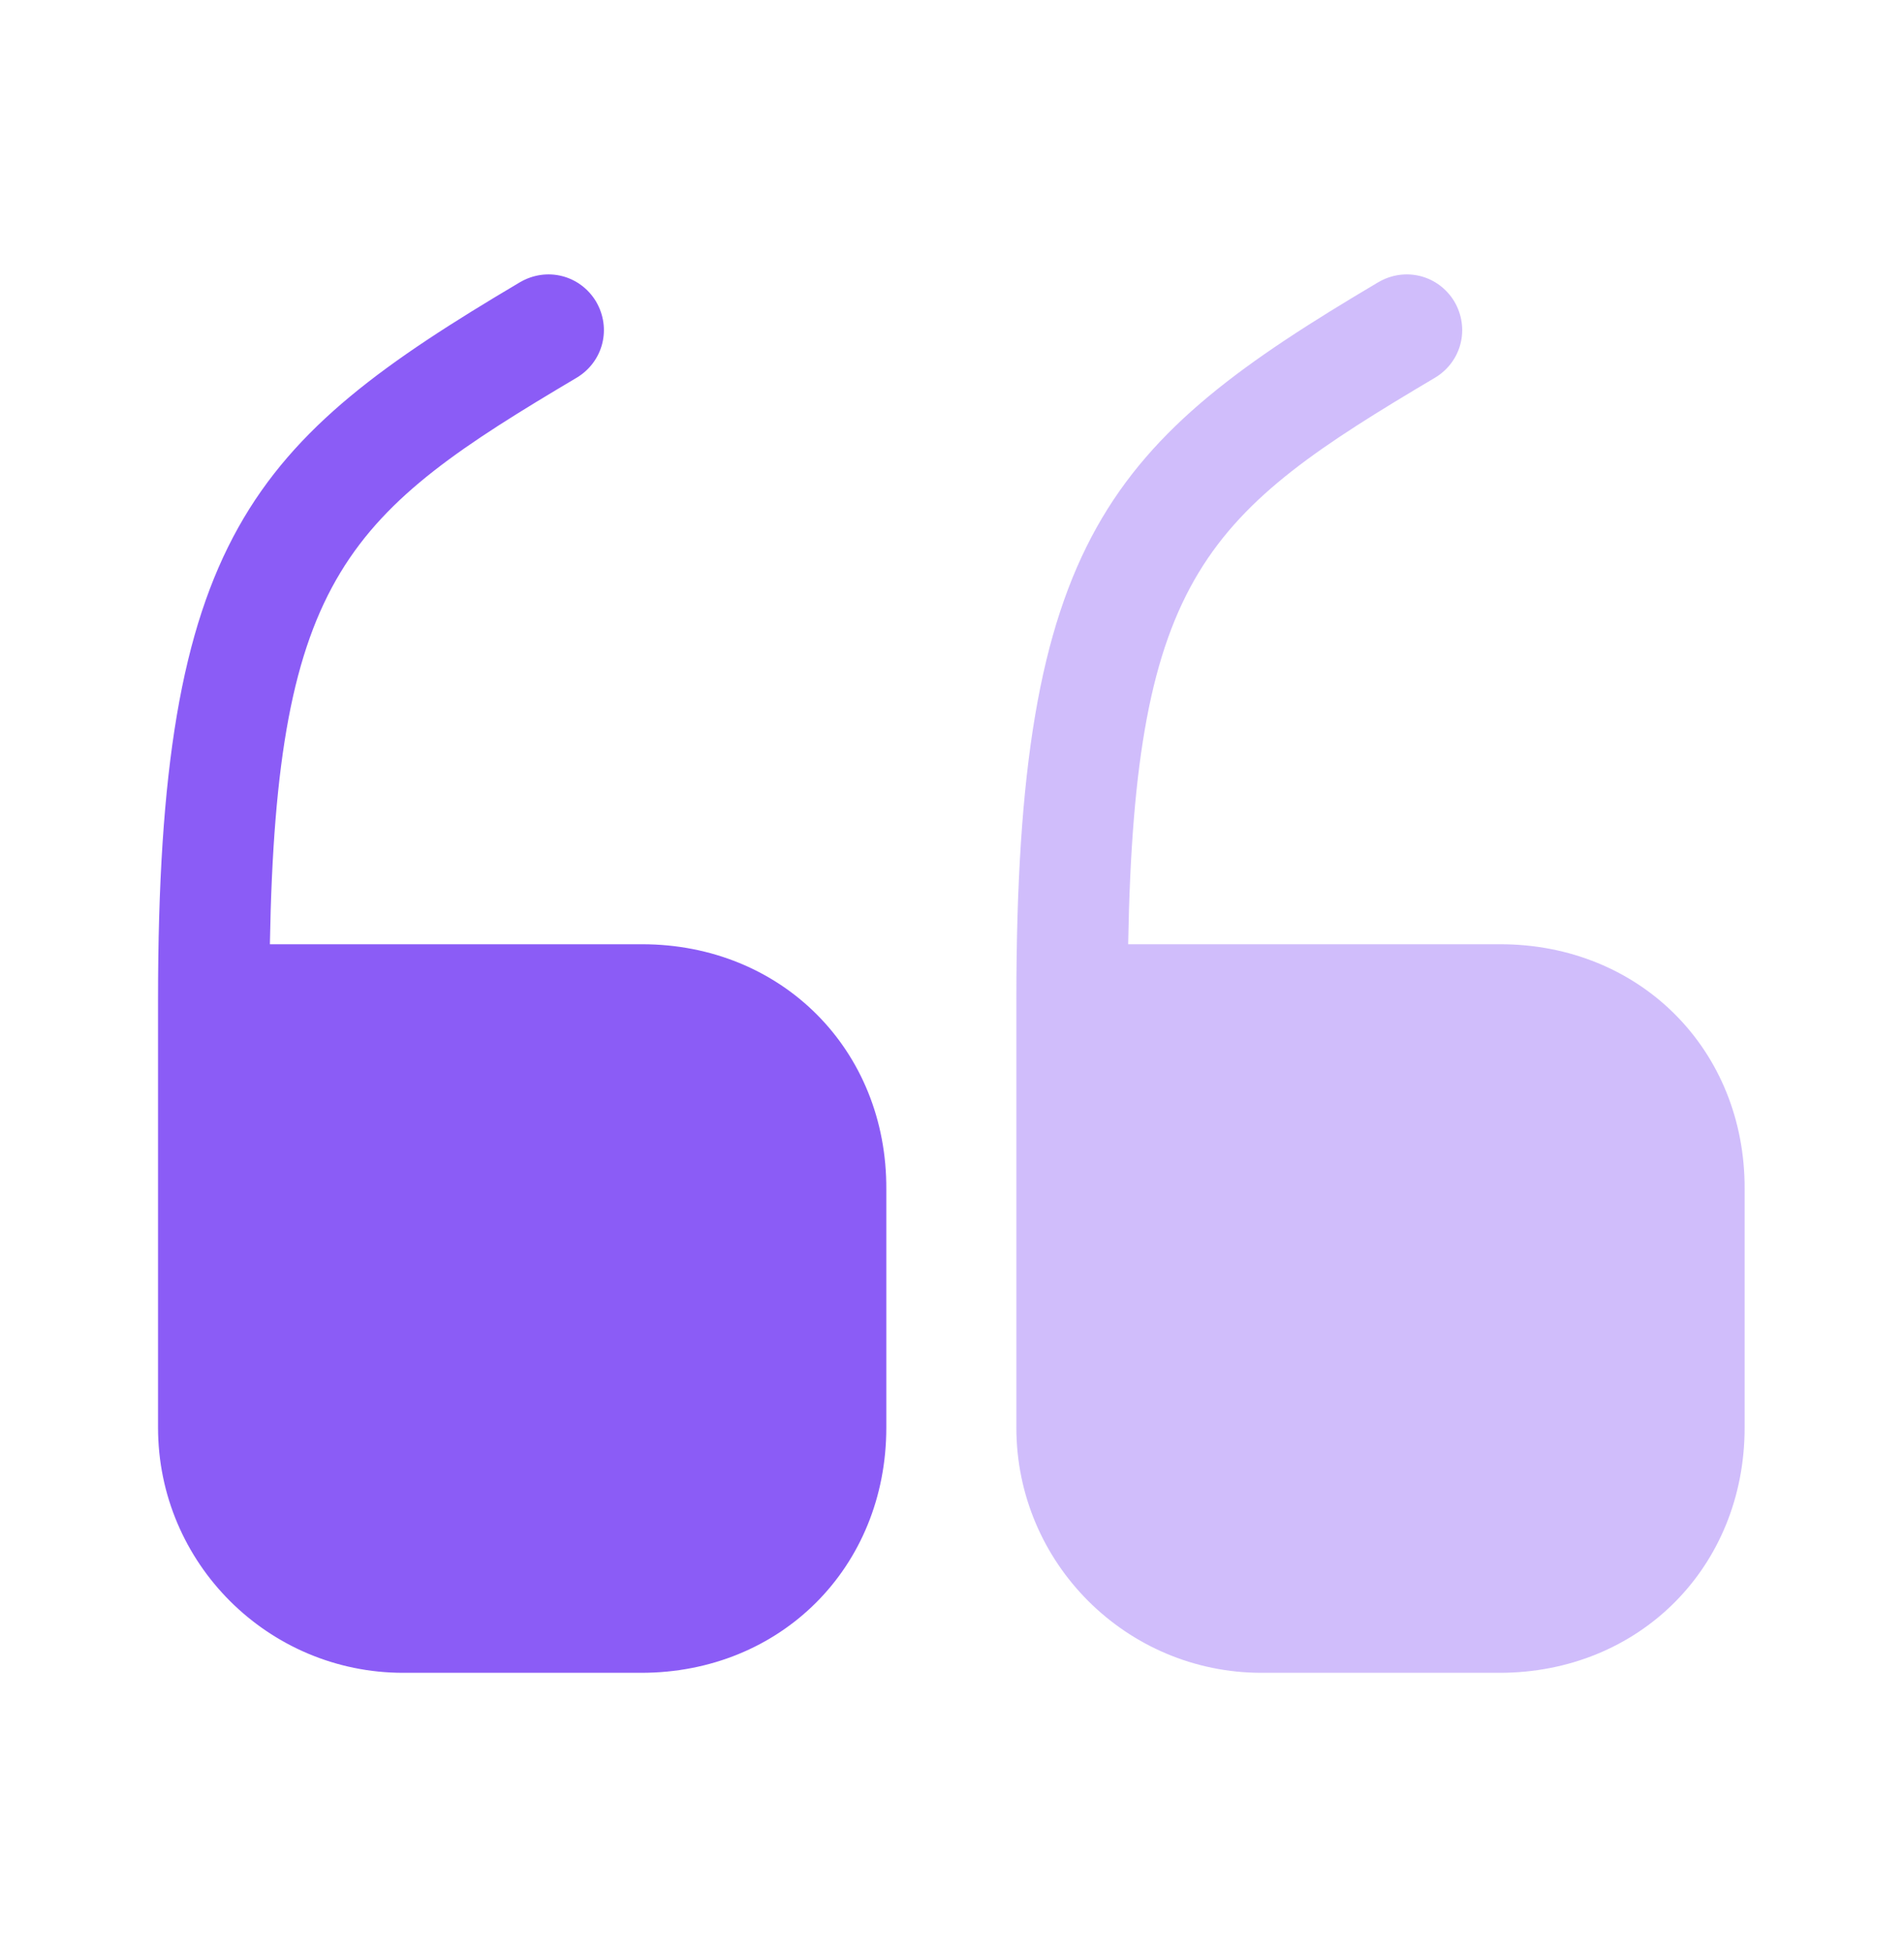
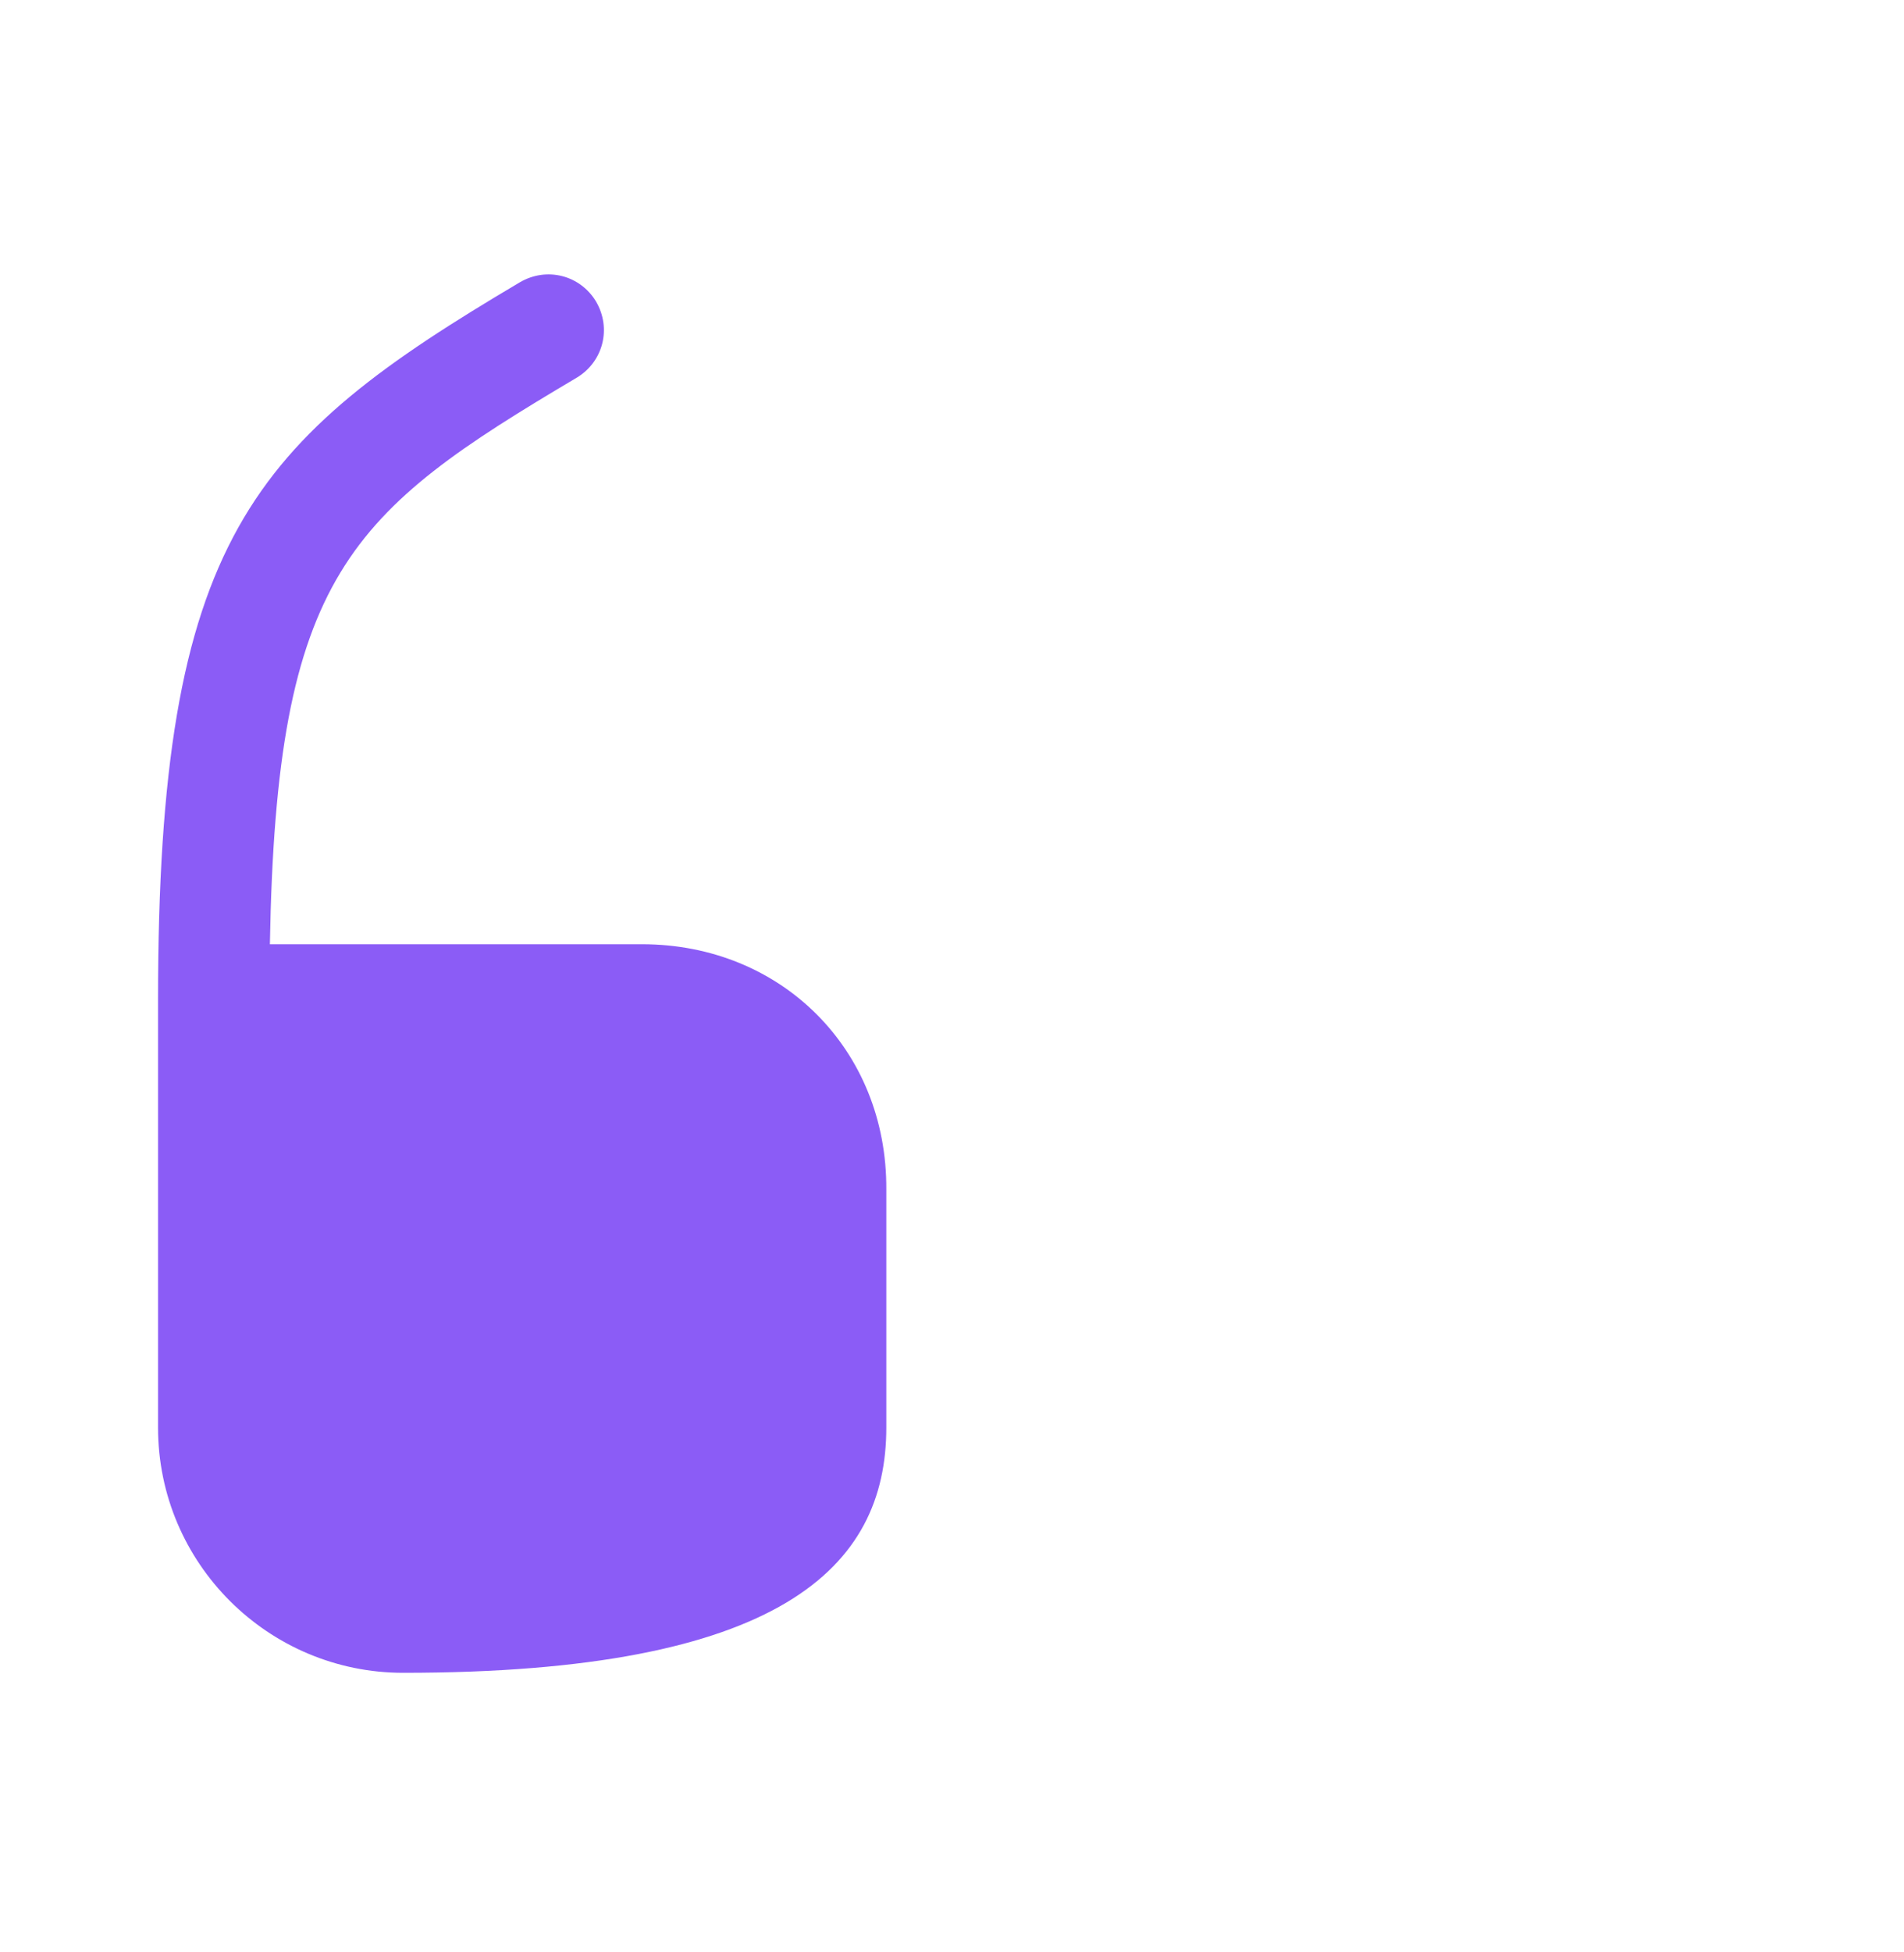
<svg xmlns="http://www.w3.org/2000/svg" width="40" height="41" viewBox="0 0 40 41" fill="none">
-   <path d="M13.487 19.829H5.67C5.804 12.046 7.337 10.763 12.12 7.929C12.67 7.596 12.854 6.896 12.52 6.329C12.187 5.779 11.487 5.596 10.92 5.929C5.287 9.263 3.32 11.296 3.32 20.996V29.979C3.32 32.829 5.637 35.129 8.47 35.129H13.47C16.404 35.129 18.62 32.913 18.62 29.979V24.979C18.637 22.046 16.42 19.829 13.487 19.829Z" fill="#8B5CF6" />
-   <path opacity="0.4" d="M31.518 19.829H23.701C23.835 12.046 25.368 10.763 30.152 7.929C30.702 7.596 30.885 6.896 30.552 6.329C30.218 5.779 29.518 5.596 28.952 5.929C23.318 9.263 21.352 11.296 21.352 20.996V29.979C21.352 32.829 23.668 35.129 26.502 35.129H31.502C34.435 35.129 36.652 32.913 36.652 29.979V24.979C36.668 22.046 34.452 19.829 31.518 19.829Z" fill="#8B5CF6" />
+   <path d="M13.487 19.829H5.67C5.804 12.046 7.337 10.763 12.12 7.929C12.67 7.596 12.854 6.896 12.52 6.329C12.187 5.779 11.487 5.596 10.92 5.929C5.287 9.263 3.32 11.296 3.32 20.996V29.979C3.32 32.829 5.637 35.129 8.47 35.129C16.404 35.129 18.62 32.913 18.62 29.979V24.979C18.637 22.046 16.42 19.829 13.487 19.829Z" fill="#8B5CF6" />
</svg>